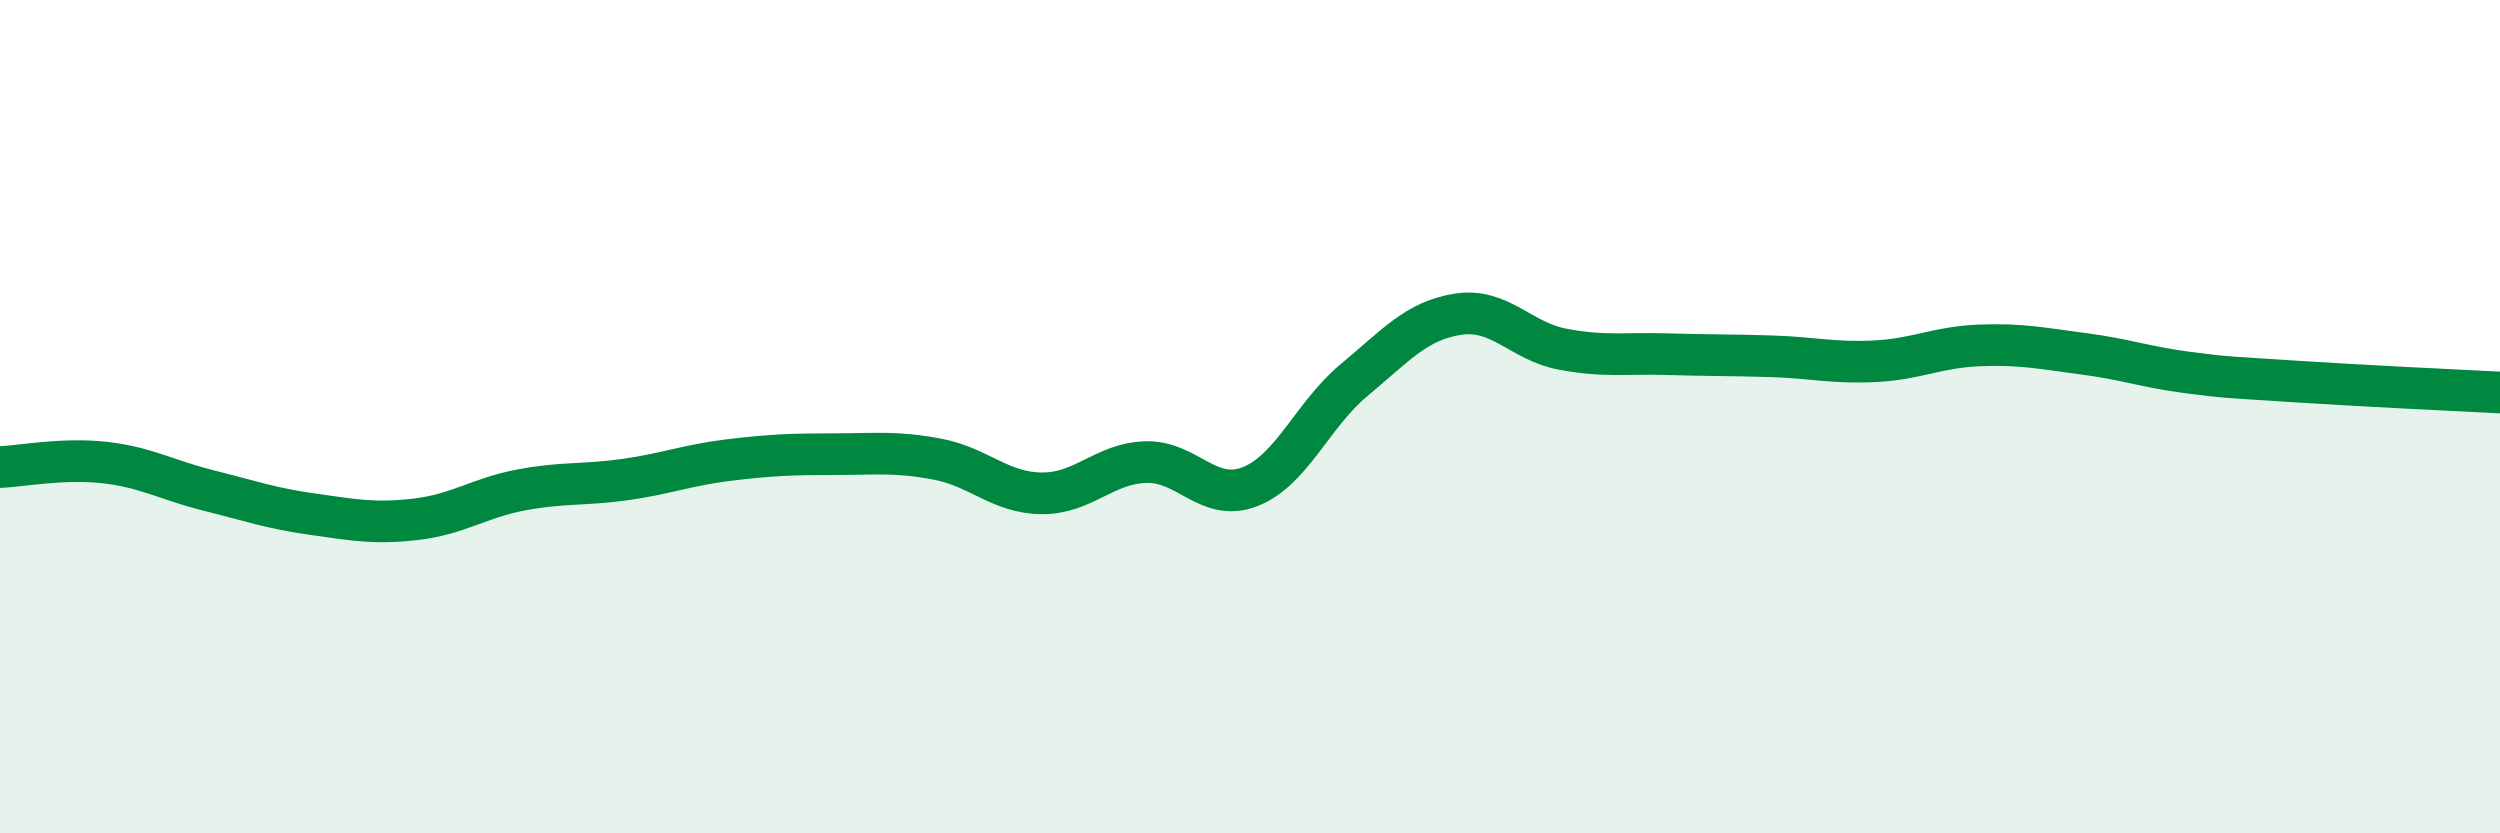
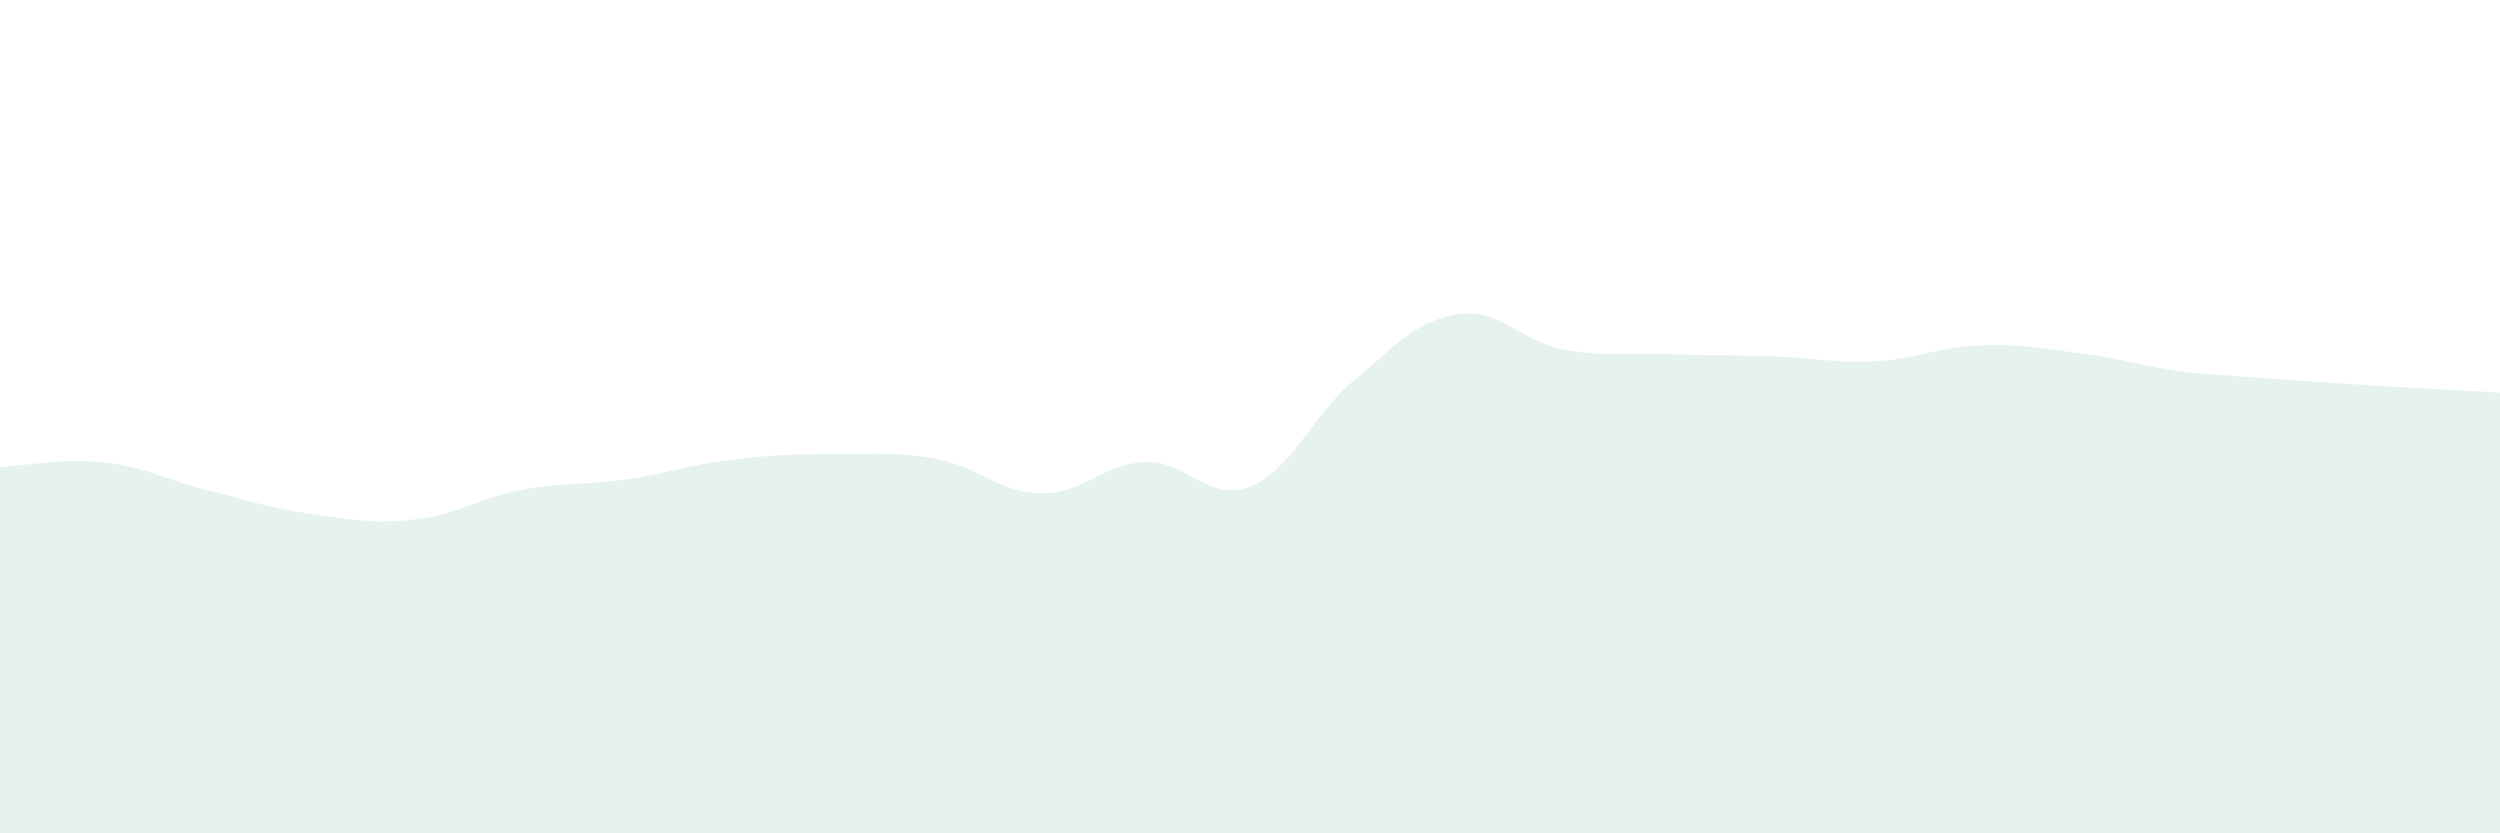
<svg xmlns="http://www.w3.org/2000/svg" width="60" height="20" viewBox="0 0 60 20">
-   <path d="M 0,11.21 C 0.5,11.19 1.5,10.99 2.5,11.1 C 3.5,11.21 4,11.52 5,11.77 C 6,12.02 6.5,12.2 7.5,12.34 C 8.5,12.48 9,12.58 10,12.46 C 11,12.34 11.5,11.95 12.5,11.76 C 13.5,11.57 14,11.65 15,11.51 C 16,11.37 16.5,11.16 17.5,11.04 C 18.5,10.92 19,10.9 20,10.9 C 21,10.9 21.5,10.83 22.5,11.02 C 23.5,11.21 24,11.83 25,11.84 C 26,11.85 26.5,11.12 27.5,11.09 C 28.5,11.06 29,12.07 30,11.68 C 31,11.29 31.5,9.95 32.5,9.12 C 33.5,8.29 34,7.69 35,7.54 C 36,7.39 36.5,8.19 37.5,8.38 C 38.5,8.57 39,8.47 40,8.5 C 41,8.53 41.5,8.52 42.5,8.55 C 43.5,8.58 44,8.72 45,8.67 C 46,8.62 46.5,8.33 47.5,8.29 C 48.5,8.25 49,8.36 50,8.49 C 51,8.62 51.5,8.81 52.5,8.94 C 53.5,9.07 53.5,9.05 55,9.15 C 56.5,9.25 59,9.37 60,9.42L60 20L0 20Z" fill="#008740" opacity="0.1" stroke-linecap="round" stroke-linejoin="round" />
-   <path d="M 0,11.21 C 0.5,11.19 1.5,10.99 2.5,11.1 C 3.5,11.21 4,11.52 5,11.77 C 6,12.02 6.5,12.2 7.5,12.34 C 8.5,12.48 9,12.58 10,12.46 C 11,12.34 11.5,11.95 12.5,11.76 C 13.5,11.57 14,11.65 15,11.51 C 16,11.37 16.5,11.16 17.5,11.04 C 18.5,10.92 19,10.9 20,10.9 C 21,10.9 21.5,10.83 22.5,11.02 C 23.5,11.21 24,11.83 25,11.84 C 26,11.85 26.5,11.12 27.5,11.09 C 28.5,11.06 29,12.07 30,11.68 C 31,11.29 31.5,9.95 32.5,9.12 C 33.5,8.29 34,7.69 35,7.54 C 36,7.39 36.5,8.19 37.5,8.38 C 38.5,8.57 39,8.47 40,8.5 C 41,8.53 41.5,8.52 42.5,8.55 C 43.5,8.58 44,8.72 45,8.67 C 46,8.62 46.5,8.33 47.5,8.29 C 48.5,8.25 49,8.36 50,8.49 C 51,8.62 51.5,8.81 52.5,8.94 C 53.5,9.07 53.5,9.05 55,9.15 C 56.5,9.25 59,9.37 60,9.42" stroke="#008740" stroke-width="1" fill="none" stroke-linecap="round" stroke-linejoin="round" />
+   <path d="M 0,11.21 C 0.5,11.19 1.5,10.99 2.5,11.1 C 3.5,11.21 4,11.52 5,11.77 C 6,12.02 6.5,12.2 7.5,12.34 C 8.5,12.48 9,12.58 10,12.46 C 11,12.34 11.5,11.95 12.5,11.76 C 13.5,11.57 14,11.65 15,11.51 C 16,11.37 16.5,11.16 17.5,11.04 C 18.5,10.92 19,10.9 20,10.9 C 21,10.9 21.5,10.83 22.5,11.02 C 23.5,11.21 24,11.83 25,11.84 C 26,11.85 26.5,11.12 27.5,11.09 C 28.5,11.06 29,12.07 30,11.68 C 31,11.29 31.5,9.95 32.5,9.12 C 33.5,8.29 34,7.69 35,7.54 C 36,7.39 36.5,8.19 37.5,8.38 C 38.5,8.57 39,8.47 40,8.5 C 41,8.53 41.5,8.52 42.5,8.55 C 43.5,8.58 44,8.72 45,8.67 C 46,8.62 46.5,8.33 47.5,8.29 C 48.5,8.25 49,8.36 50,8.49 C 51,8.62 51.5,8.81 52.5,8.94 C 56.5,9.25 59,9.37 60,9.42L60 20L0 20Z" fill="#008740" opacity="0.1" stroke-linecap="round" stroke-linejoin="round" />
</svg>